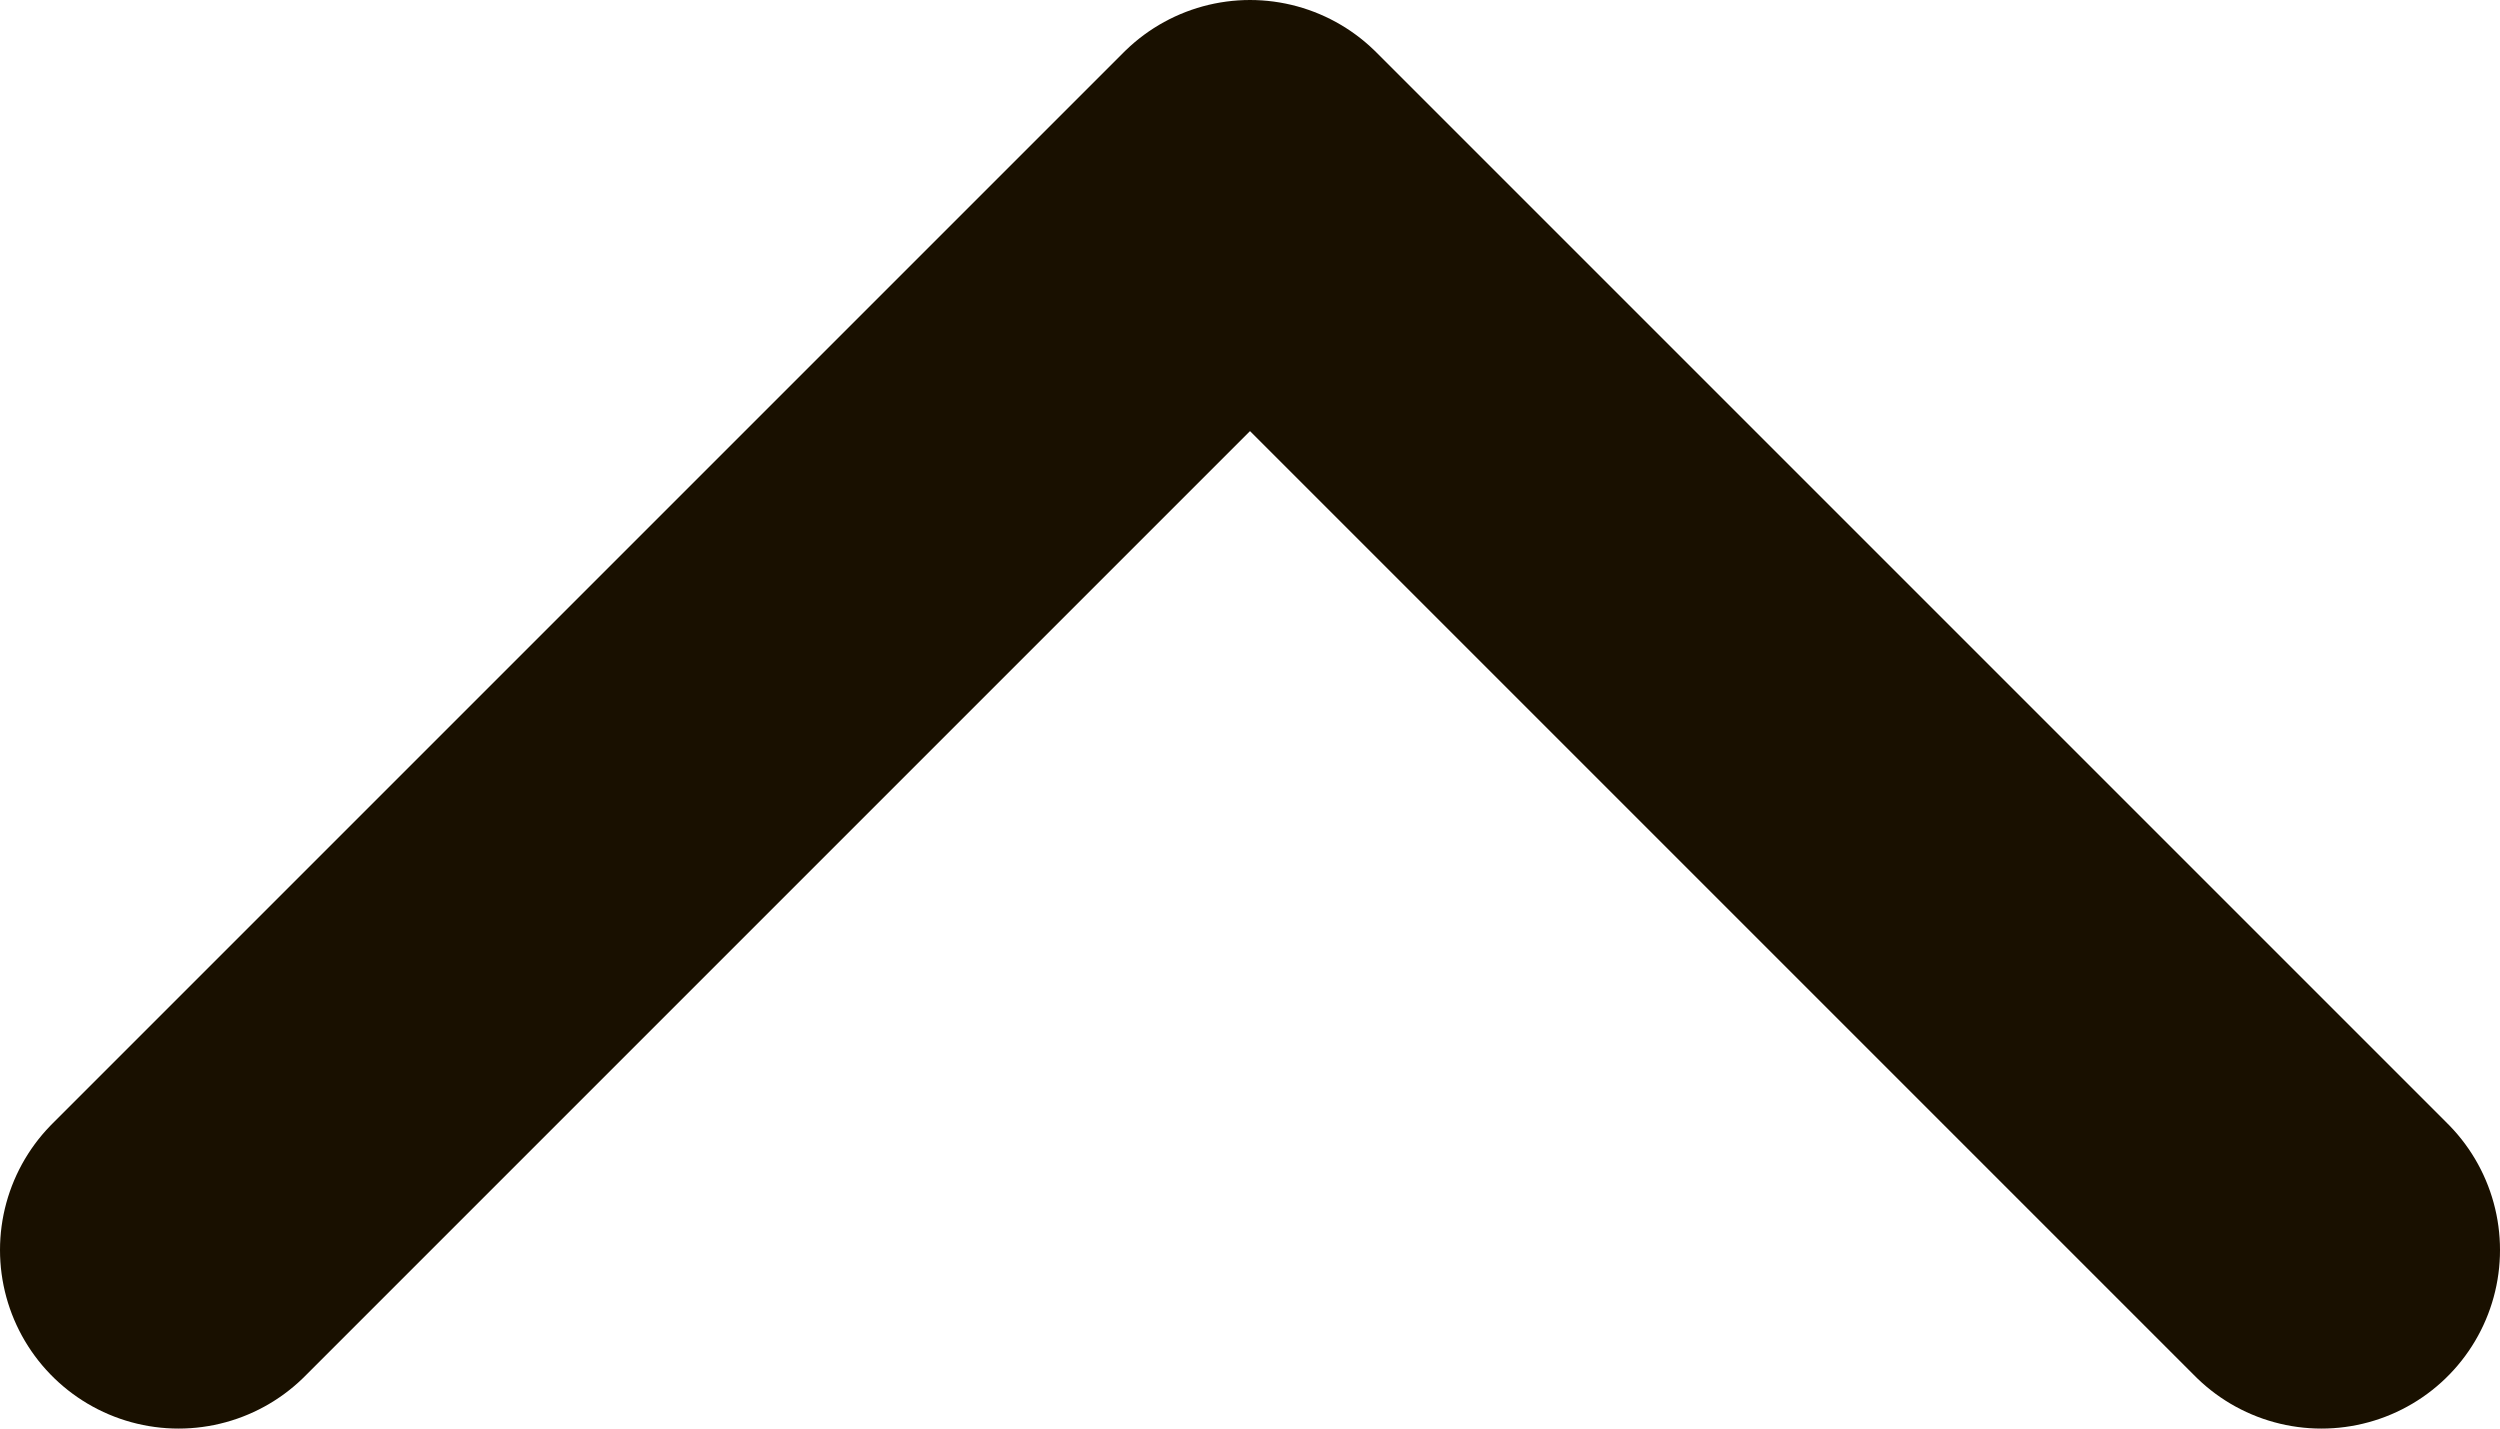
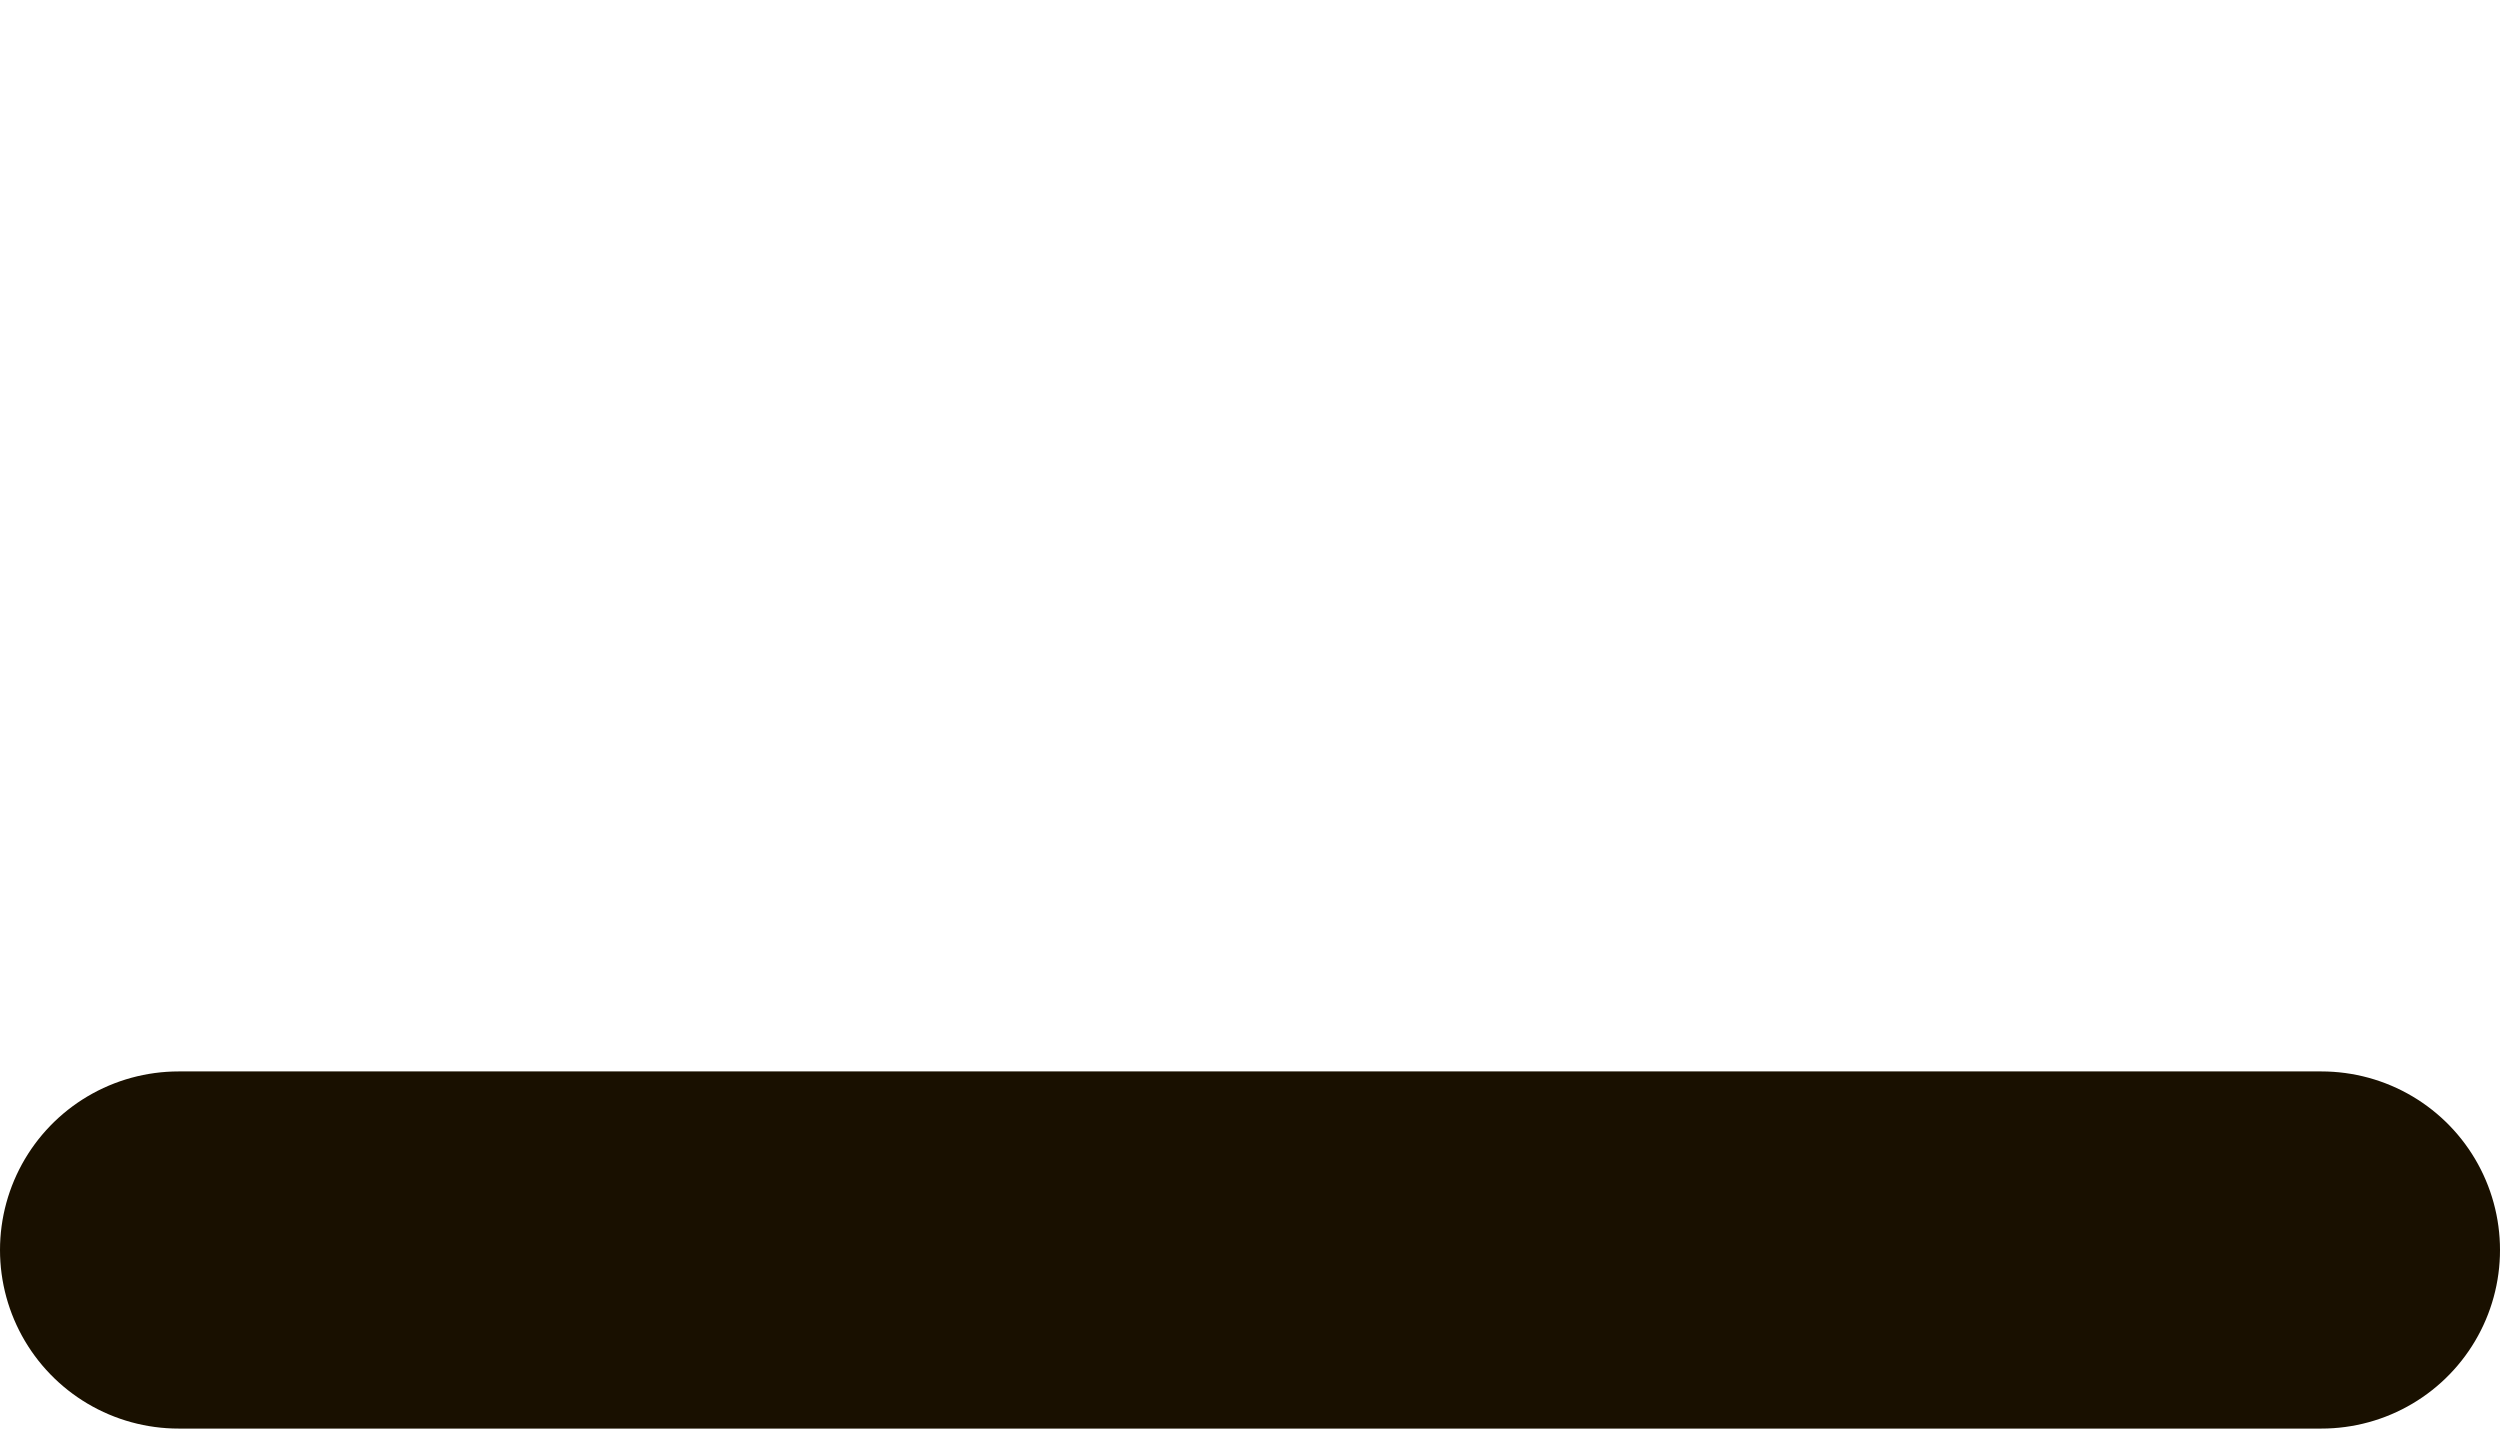
<svg xmlns="http://www.w3.org/2000/svg" width="28" height="16" viewBox="0 0 28 16" fill="none">
-   <path d="M2 14L14 2L26 14" stroke="#191000" stroke-width="4" stroke-linecap="round" stroke-linejoin="round" />
+   <path d="M2 14L26 14" stroke="#191000" stroke-width="4" stroke-linecap="round" stroke-linejoin="round" />
</svg>